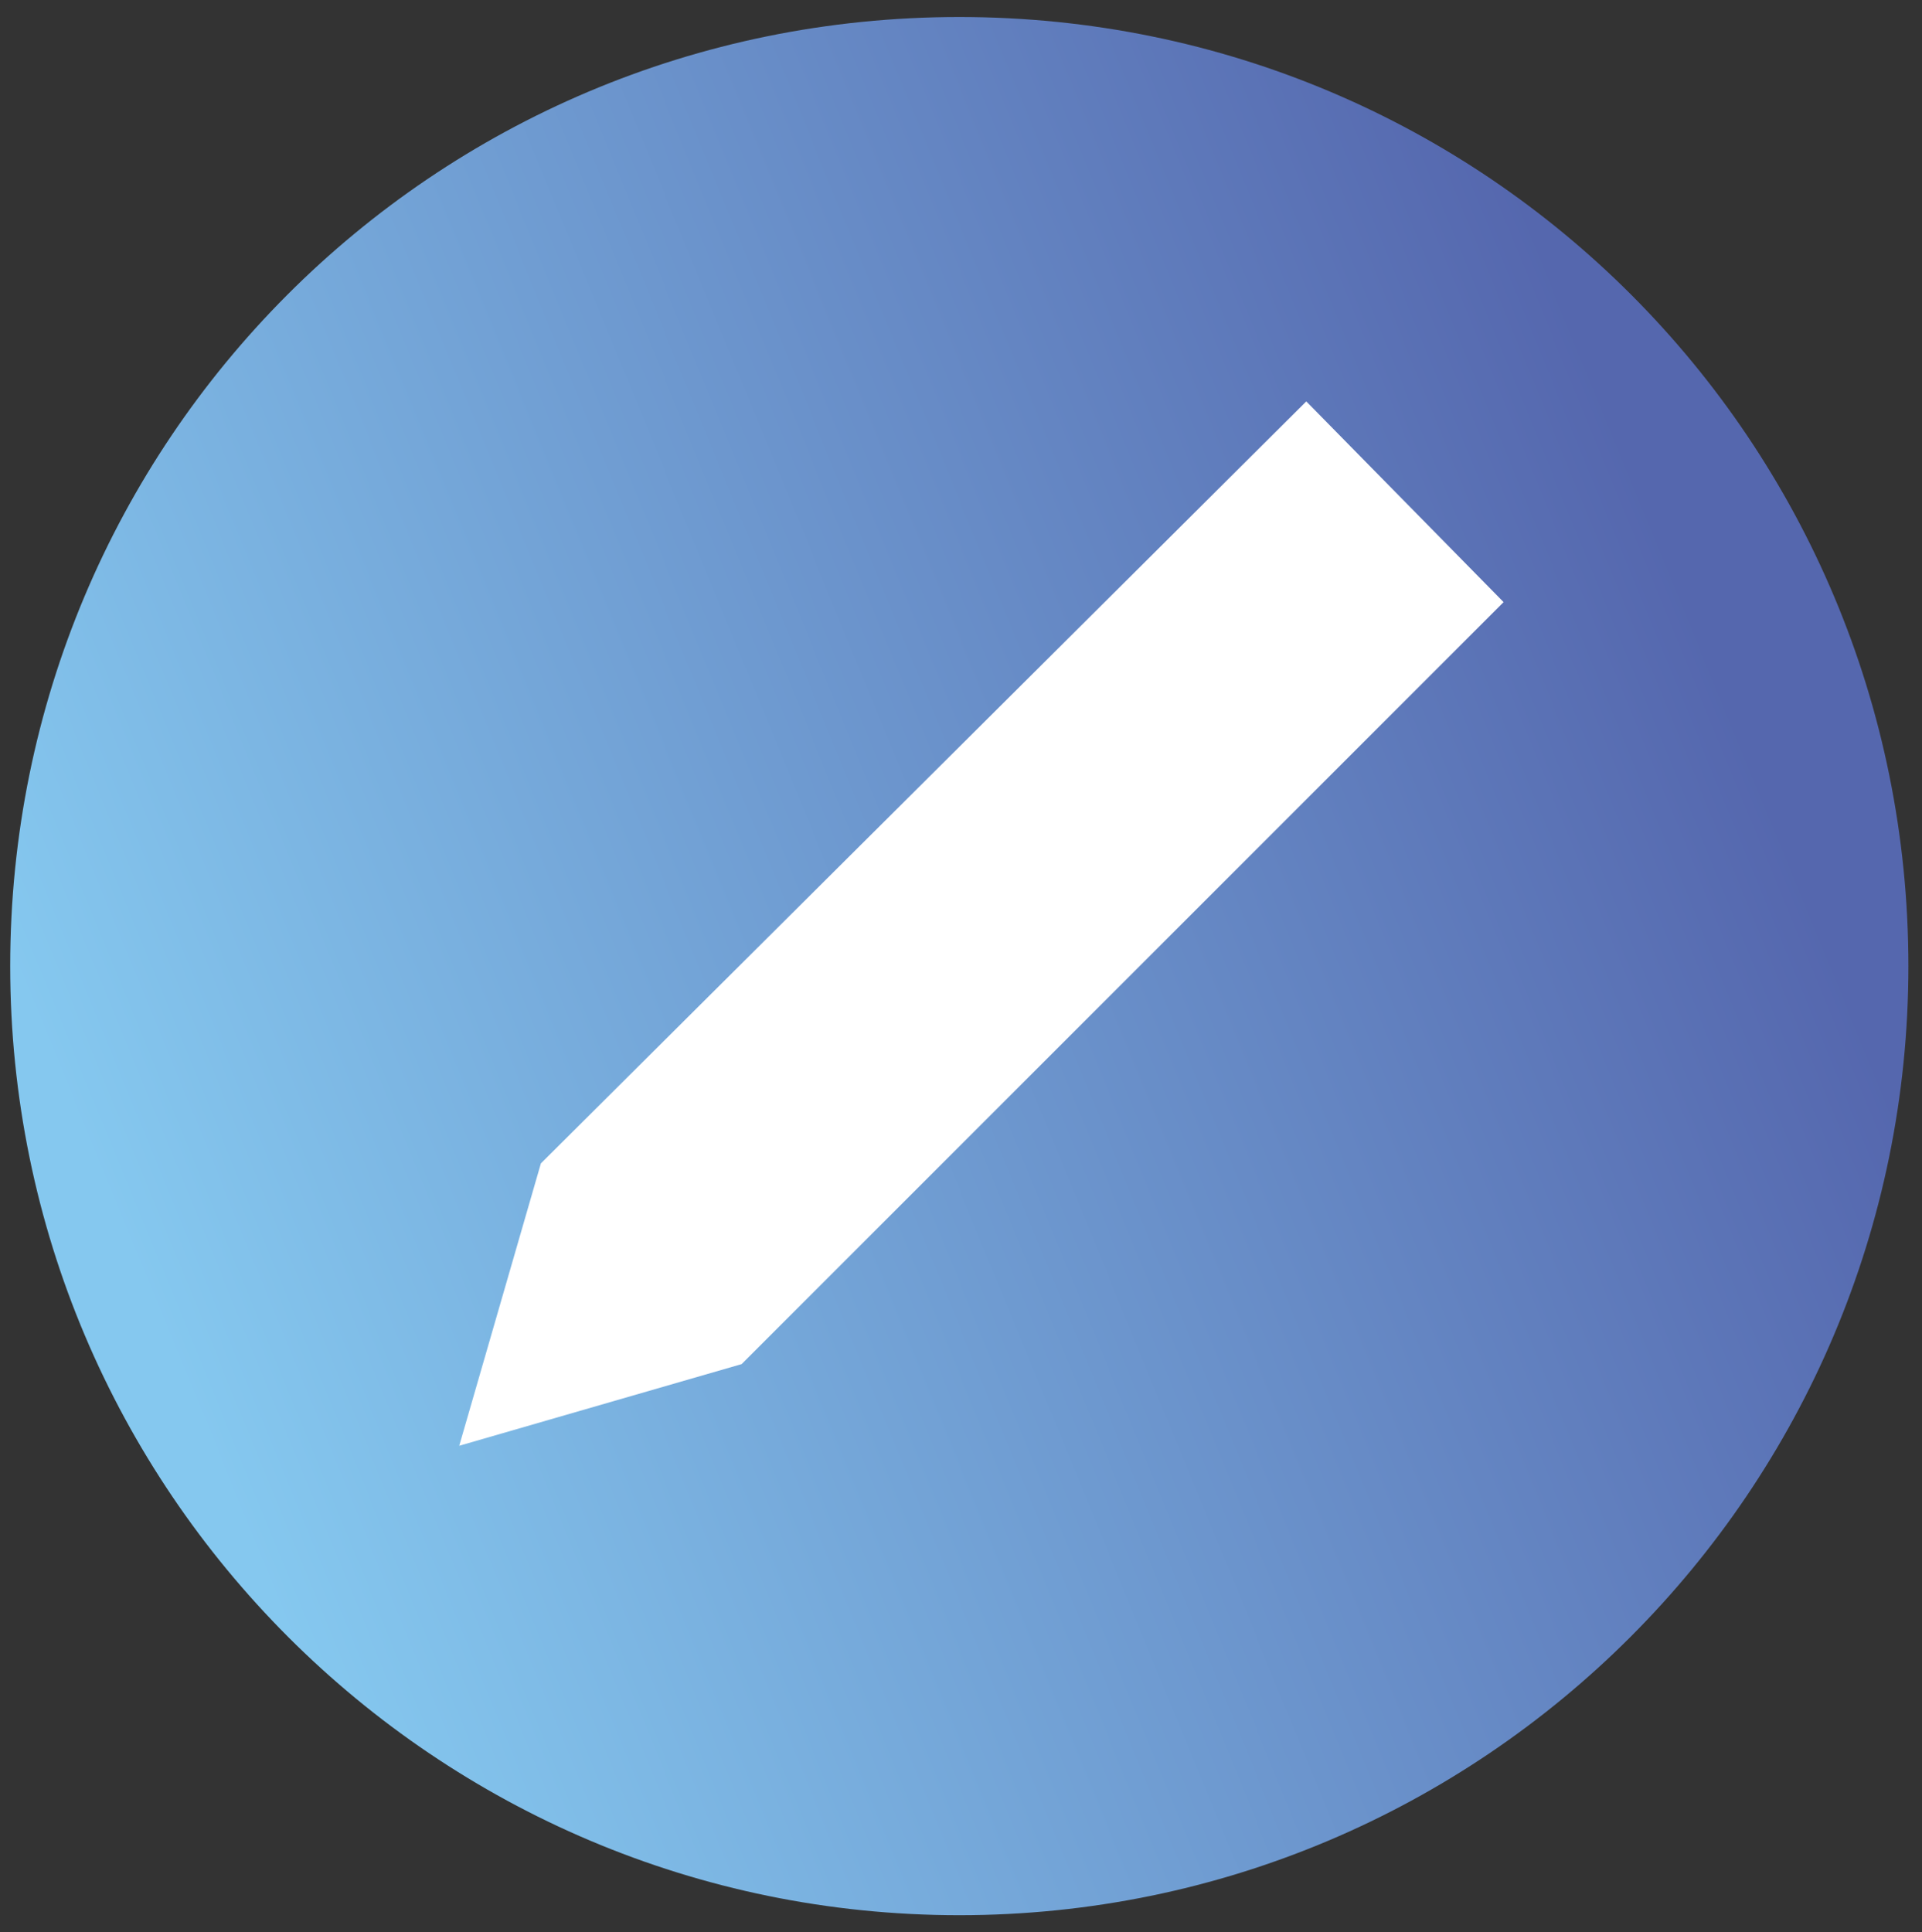
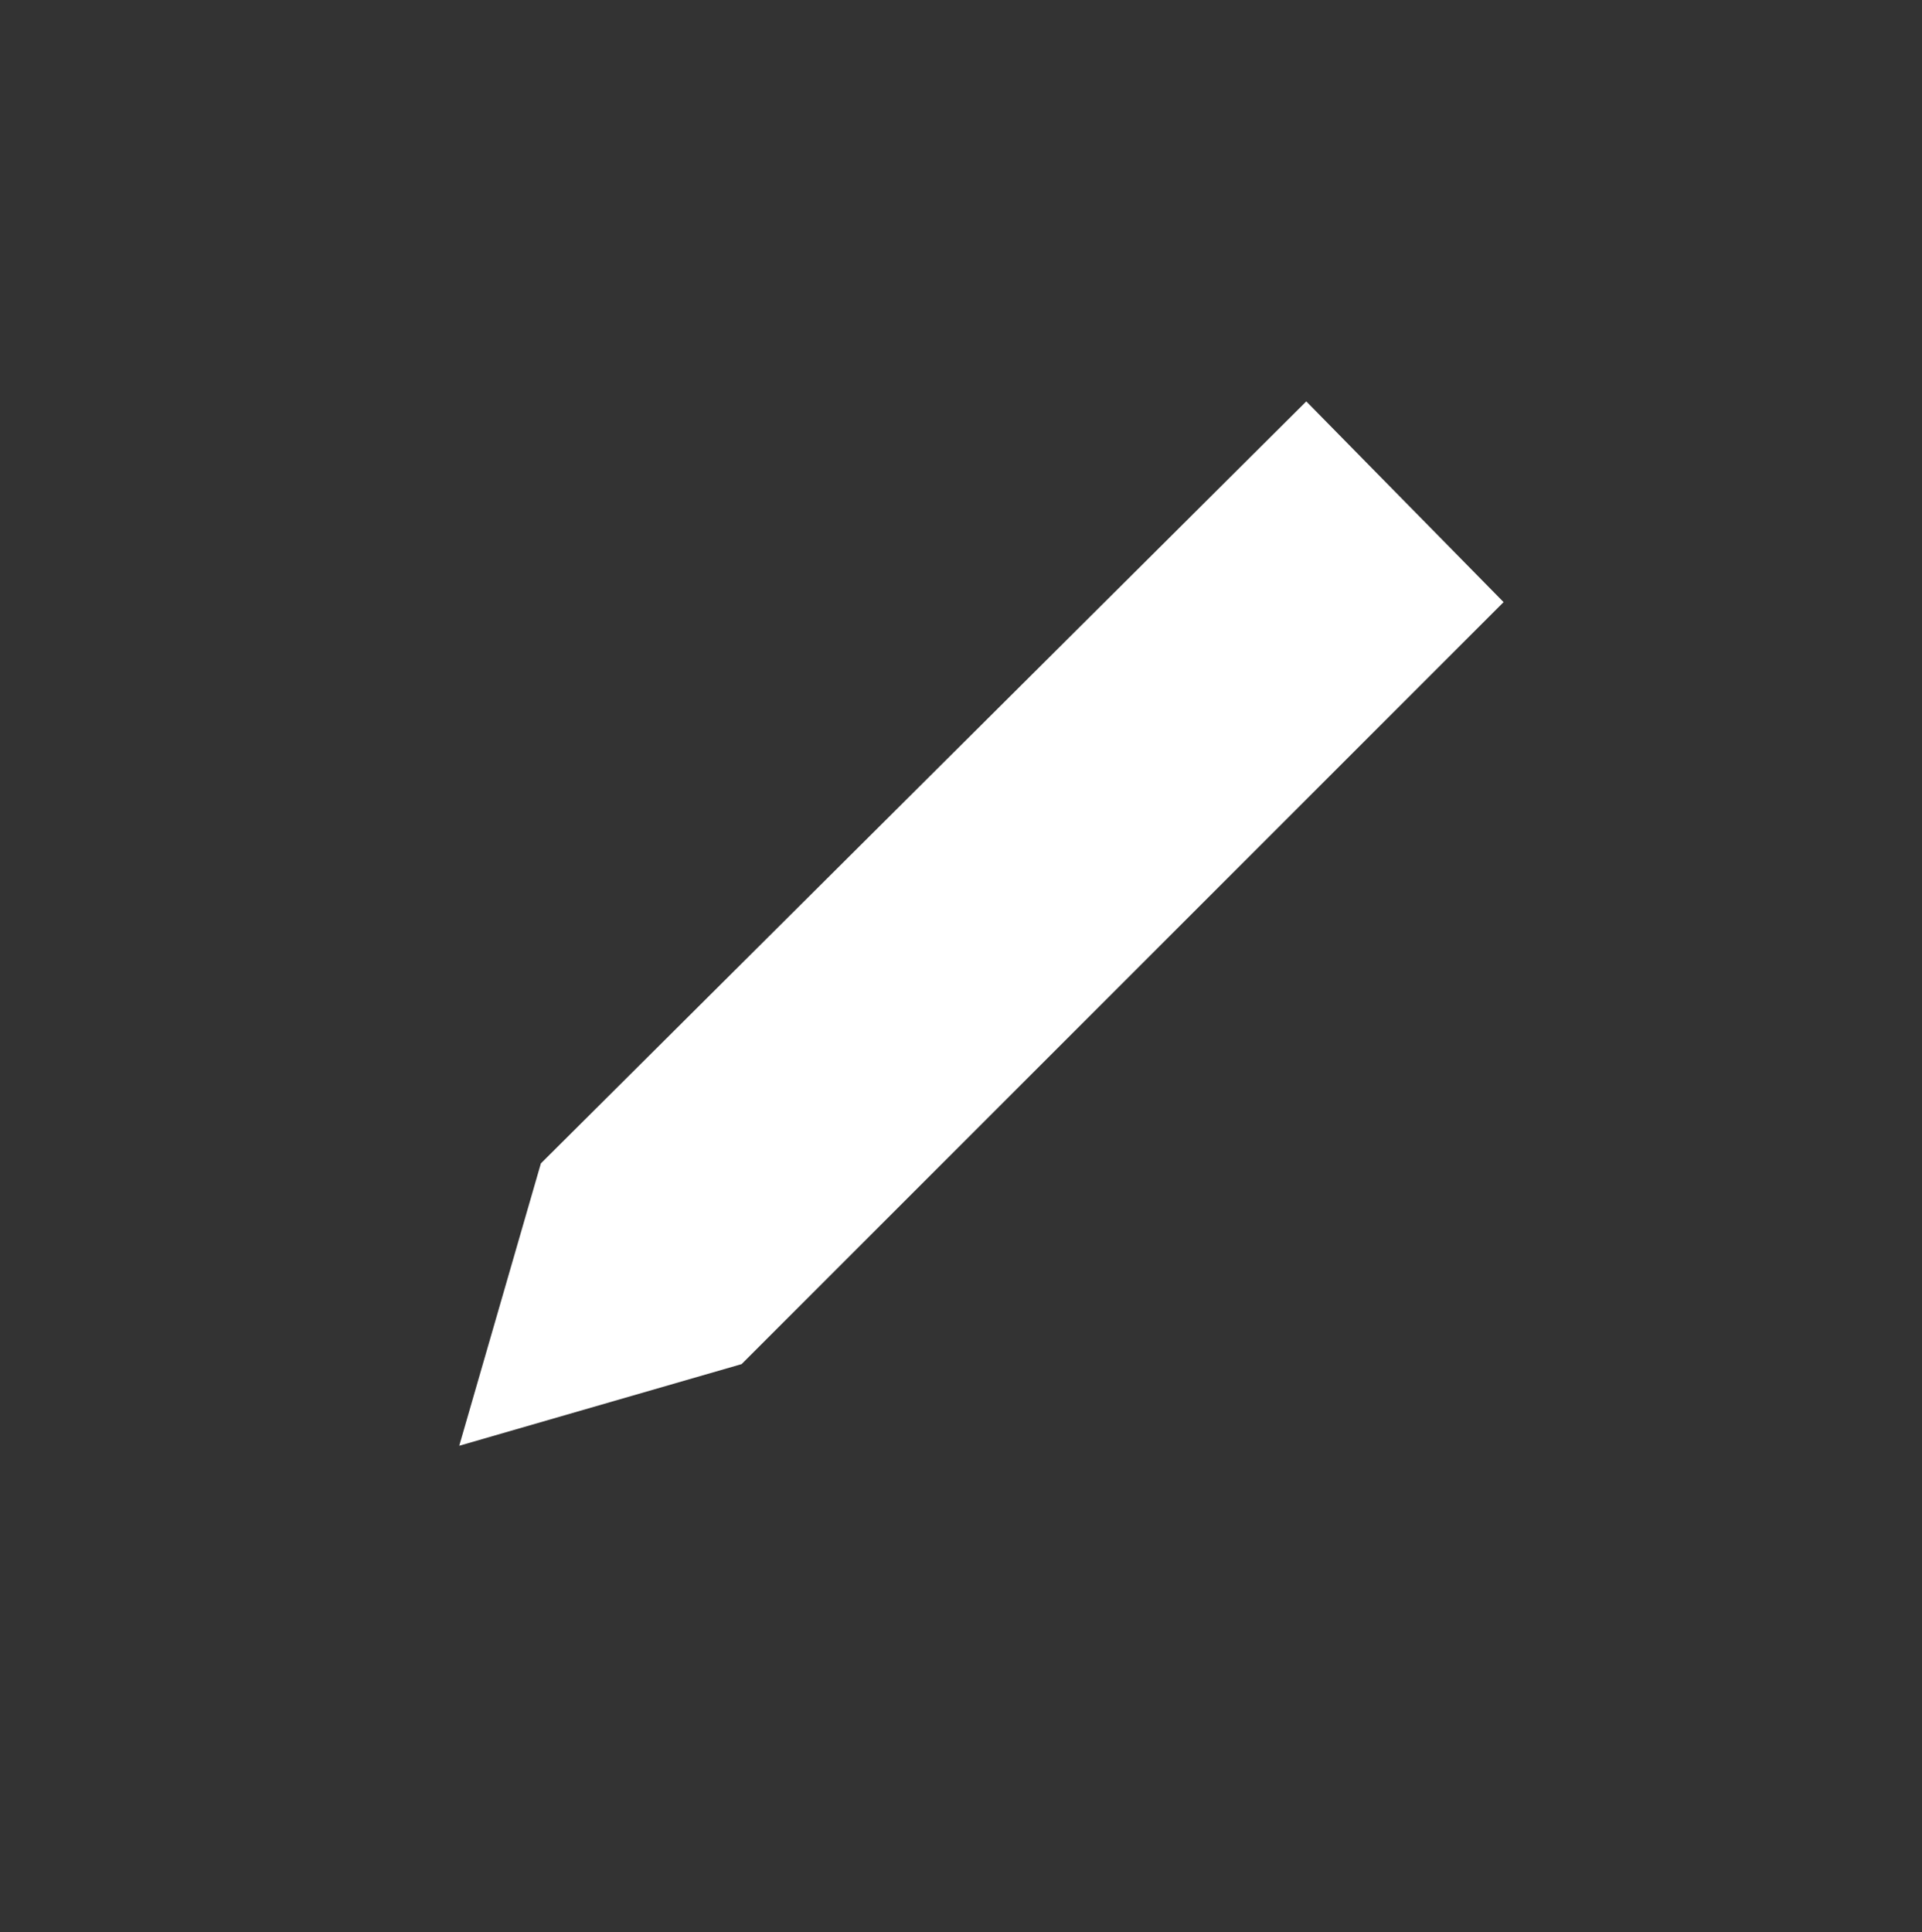
<svg xmlns="http://www.w3.org/2000/svg" viewBox="0 0 56.5 56.8">
  <rect x="0" y="0" width="56.5" height="56.8" fill="#333333" stroke="none" />
  <style type="text/css">	.icon-designen-bg{fill:url(#icon-designen-bg-gradient);}	.icon-designen-shape{fill:#FFFFFF;}</style>
  <g>
    <g>
      <linearGradient id="icon-designen-bg-gradient" gradientUnits="userSpaceOnUse" x1="4.315" y1="38.188" x2="55.961" y2="17.005">
        <stop offset="0" style="stop-color:#85C8EF" />
        <stop offset="0.891" style="stop-color:#5567AE" />
      </linearGradient>
-       <path class="icon-designen-bg" d="M28.2,56.3c15.4,0,27.9-12.5,27.9-27.9S43.7,0.5,28.2,0.5S0.3,13,0.3,28.4S12.8,56.3,28.2,56.3" />
    </g>
    <polygon class="icon-designen-shape" points="21.8,40.1 44.2,17.7 38.4,11.8 15.9,34.2 13.5,42.5  " />
  </g>
</svg>